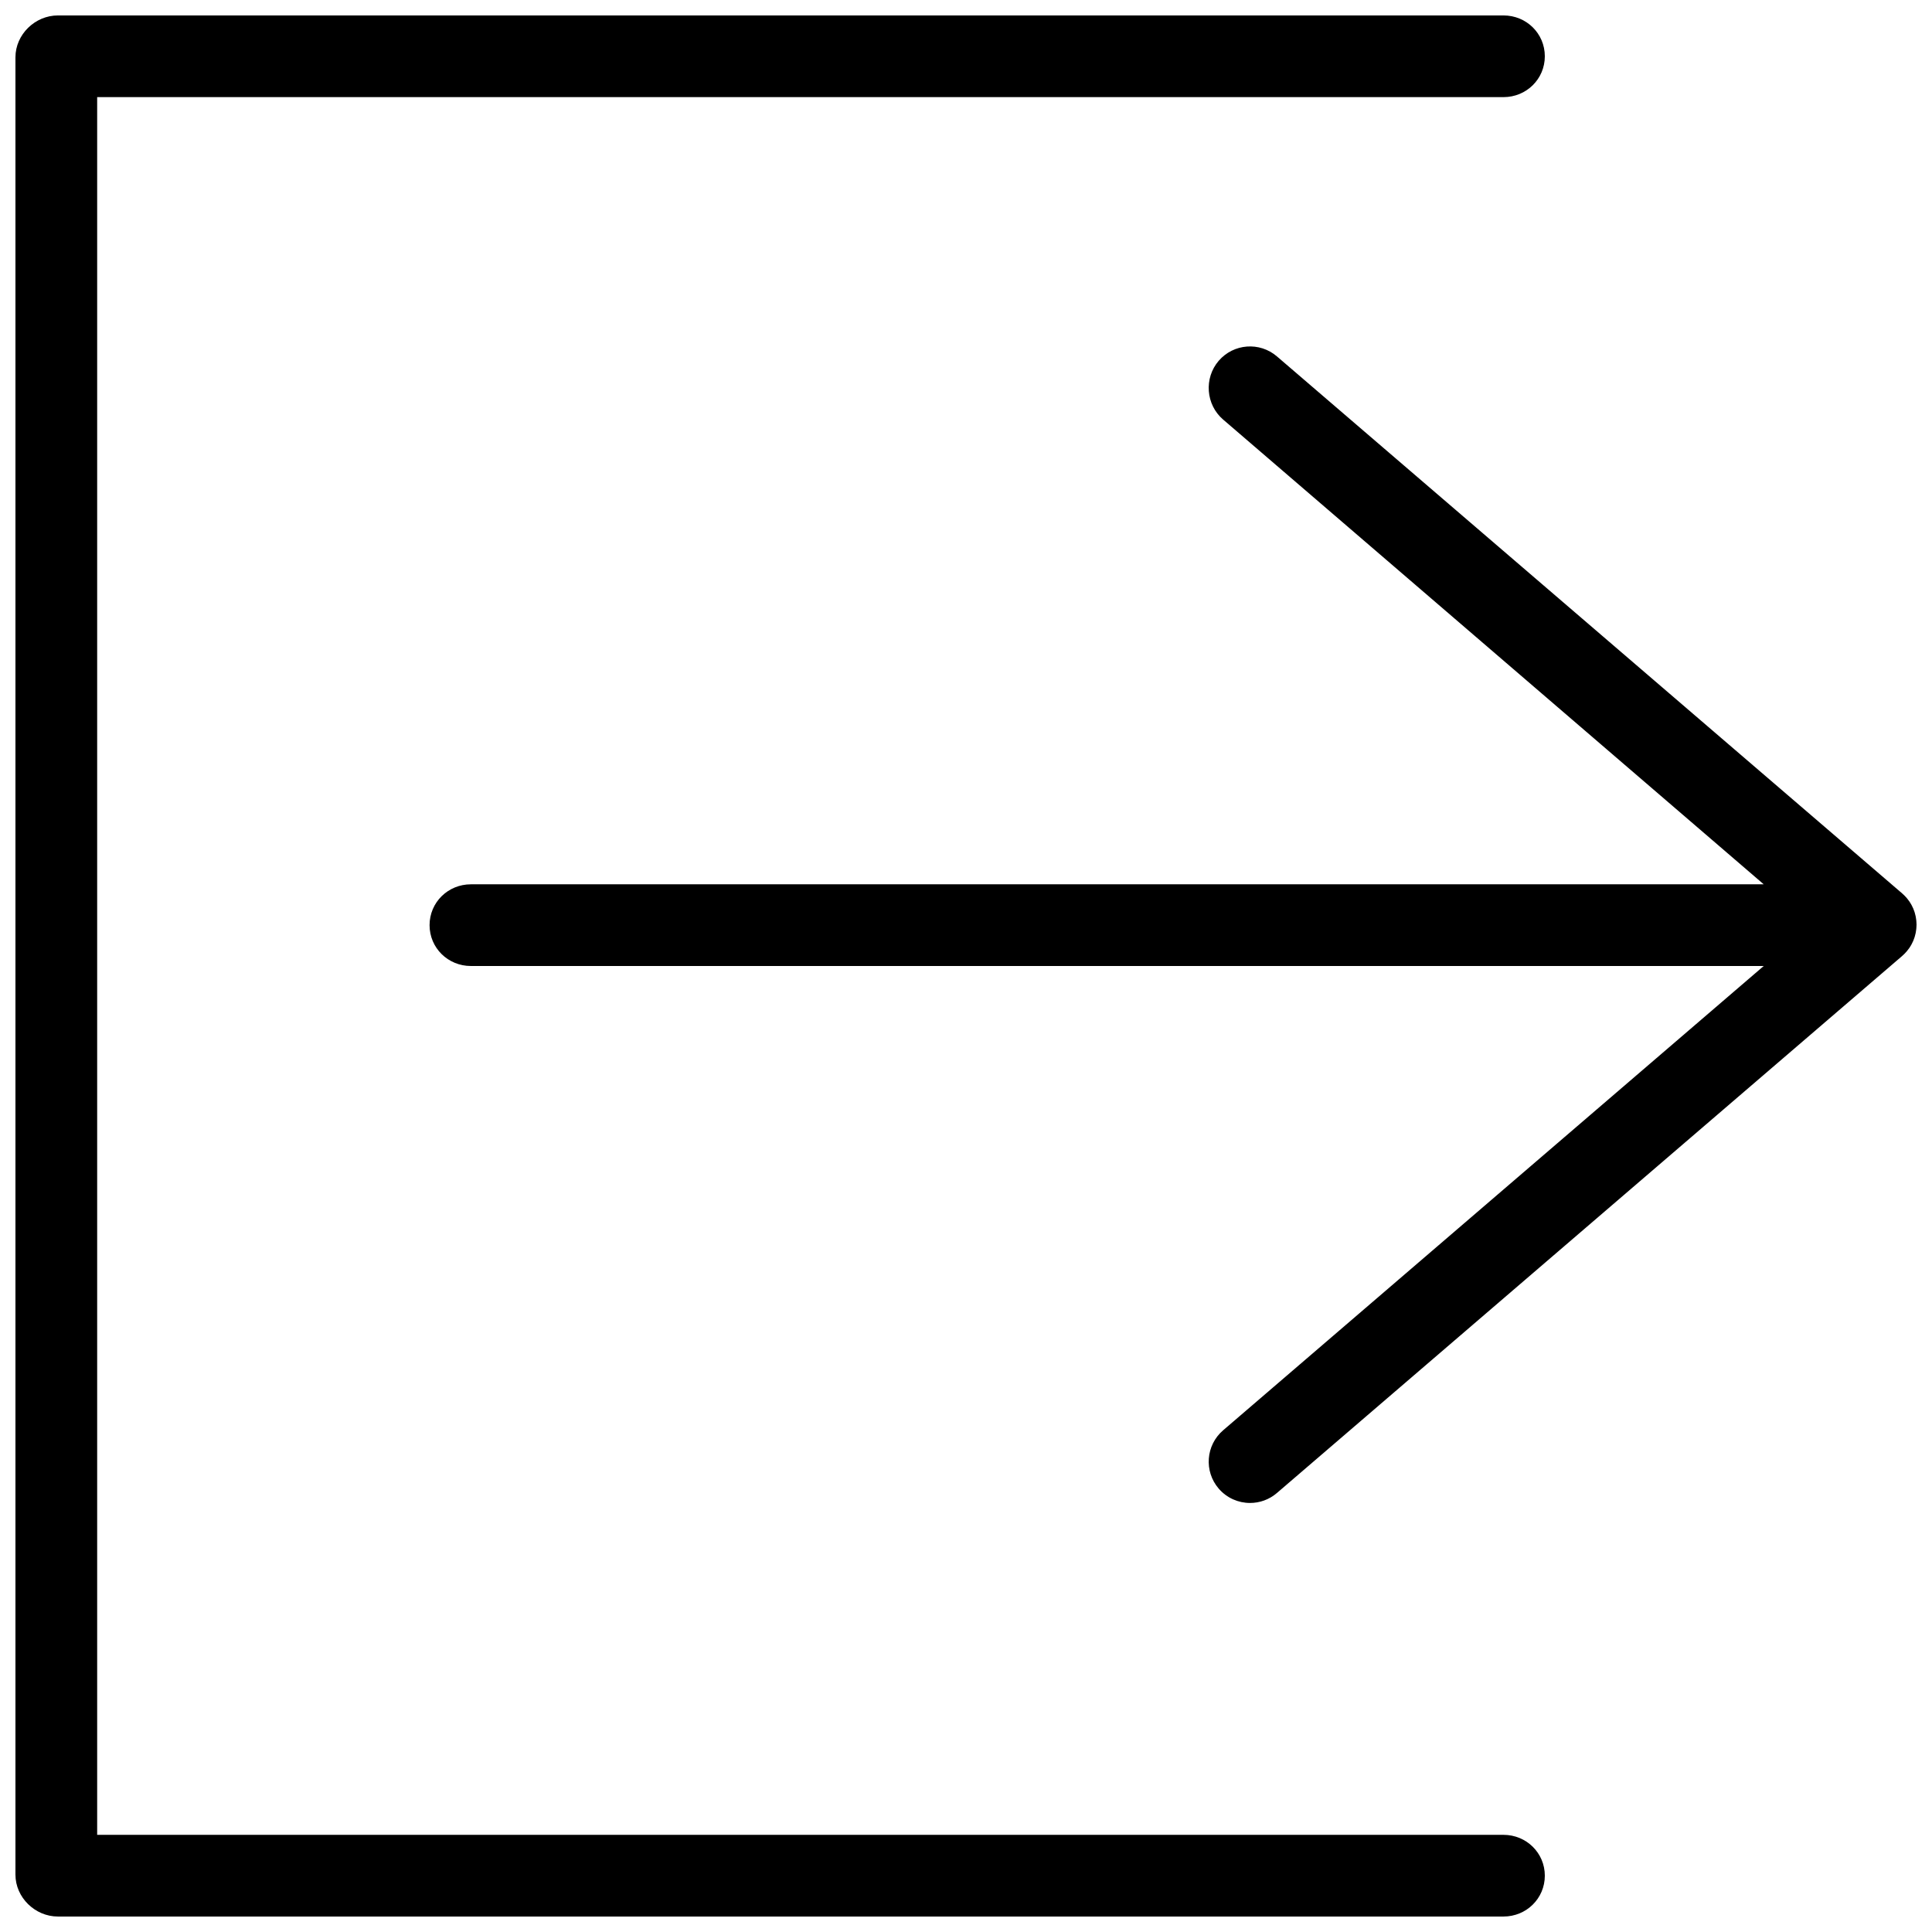
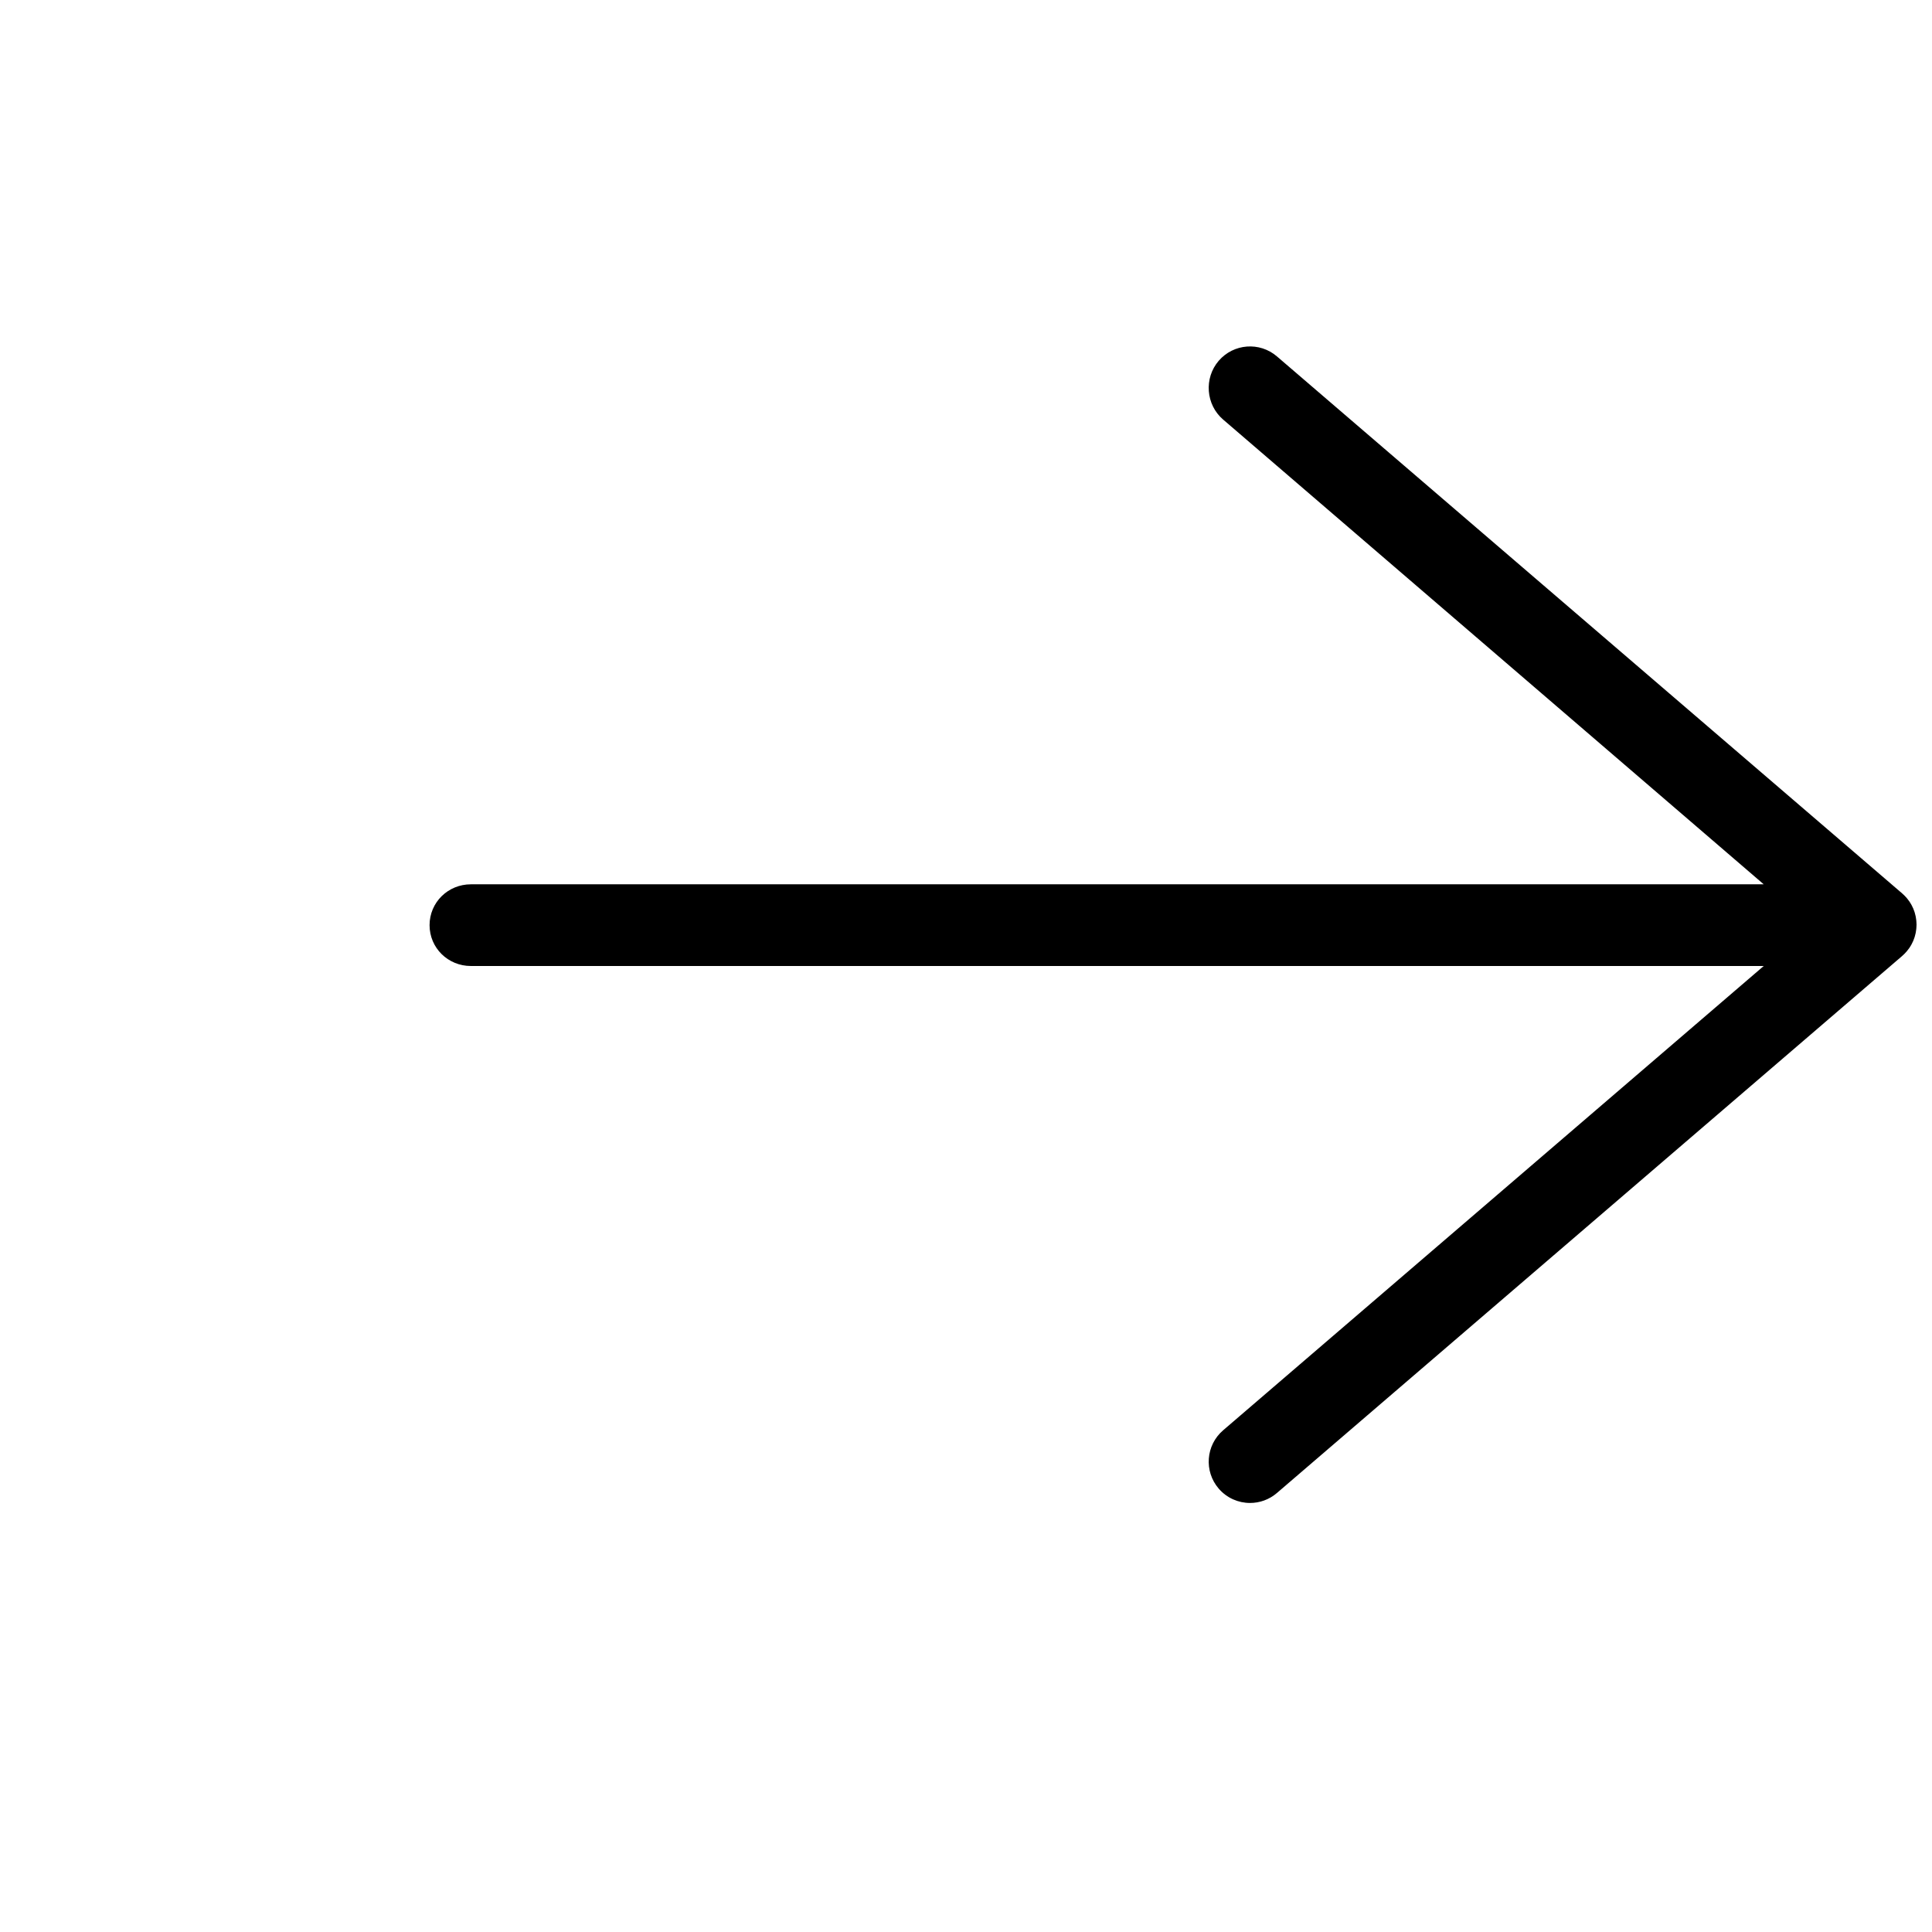
<svg xmlns="http://www.w3.org/2000/svg" width="800px" height="800px" version="1.1" viewBox="144 144 512 512">
  <defs>
    <clipPath id="b">
      <path d="m148.09 148.09h405.91v503.81h-405.91z" />
    </clipPath>
    <clipPath id="a">
      <path d="m257 235h394.9v308h-394.9z" />
    </clipPath>
  </defs>
  <g>
    <g clip-path="url(#b)">
-       <path d="m542.45 630.25h-372.7v-460.51h372.7c6.047 0 10.945-4.777 10.945-10.824s-4.898-10.824-10.945-10.824h-383.11c-6.047 0-11.246 5.051-11.246 11.094v481.62c0 6.043 5.199 11.094 11.246 11.094h383.11c6.047 0 10.945-4.781 10.945-10.824s-4.902-10.824-10.945-10.824z" />
-     </g>
+       </g>
    <g clip-path="url(#a)">
      <path d="m649.8 395.48c0.062-0.082 0.125-0.164 0.184-0.246 0.047-0.066 0.09-0.141 0.137-0.207 0.098-0.148 0.188-0.297 0.273-0.449 0.055-0.09 0.109-0.176 0.16-0.266 0.039-0.07 0.07-0.145 0.105-0.215 0.078-0.148 0.148-0.301 0.219-0.449 0.047-0.102 0.102-0.199 0.145-0.301 0.031-0.074 0.059-0.152 0.09-0.23 0.059-0.145 0.109-0.289 0.16-0.438 0.039-0.109 0.086-0.223 0.121-0.336 0.023-0.078 0.043-0.164 0.066-0.242 0.043-0.141 0.074-0.281 0.109-0.426 0.031-0.125 0.066-0.246 0.094-0.371 0.02-0.078 0.027-0.16 0.043-0.238 0.027-0.145 0.047-0.285 0.066-0.426 0.02-0.137 0.043-0.27 0.059-0.402 0.008-0.074 0.012-0.148 0.02-0.223 0.012-0.145 0.02-0.289 0.027-0.438 0.008-0.145 0.016-0.289 0.02-0.43 0-0.035 0.008-0.07 0.008-0.102 0-0.035-0.004-0.07-0.008-0.102 0-0.145-0.012-0.289-0.02-0.43-0.008-0.145-0.016-0.293-0.027-0.434-0.008-0.074-0.012-0.148-0.02-0.223-0.016-0.137-0.039-0.27-0.059-0.402-0.02-0.145-0.043-0.285-0.066-0.426-0.016-0.078-0.023-0.16-0.043-0.238-0.027-0.125-0.062-0.246-0.094-0.371-0.035-0.141-0.07-0.281-0.109-0.426-0.023-0.078-0.043-0.164-0.066-0.242-0.035-0.113-0.082-0.227-0.121-0.336-0.051-0.145-0.102-0.293-0.16-0.434-0.031-0.078-0.059-0.156-0.09-0.23-0.043-0.102-0.098-0.199-0.145-0.301-0.07-0.152-0.141-0.301-0.219-0.449-0.035-0.07-0.07-0.145-0.105-0.211-0.051-0.09-0.105-0.18-0.16-0.266-0.086-0.152-0.18-0.301-0.273-0.445-0.047-0.07-0.09-0.141-0.137-0.207-0.059-0.082-0.121-0.164-0.184-0.246-0.102-0.141-0.199-0.277-0.309-0.41-0.055-0.07-0.113-0.141-0.172-0.211-0.023-0.027-0.039-0.055-0.062-0.082-0.055-0.062-0.113-0.117-0.168-0.176-0.098-0.109-0.195-0.219-0.301-0.324-0.066-0.07-0.133-0.137-0.203-0.203-0.105-0.102-0.219-0.199-0.328-0.301-0.062-0.055-0.113-0.113-0.176-0.168l-165.68-142.3c-4.586-3.938-11.496-3.414-15.438 1.172-3.938 4.586-3.414 11.617 1.172 15.559l143.27 123.17h-342.62c-6.047 0-10.945 4.777-10.945 10.824s4.898 10.824 10.945 10.824h342.62l-143.27 123.05c-4.586 3.941-5.109 10.852-1.172 15.438 2.164 2.519 5.227 3.812 8.309 3.812 2.523 0 5.062-0.867 7.129-2.644l165.68-142.3c0.055-0.047 0.098-0.098 0.152-0.145 0.102-0.09 0.199-0.18 0.297-0.273 0.086-0.082 0.172-0.164 0.254-0.25 0.109-0.109 0.211-0.227 0.312-0.344 0.051-0.055 0.105-0.102 0.152-0.16 0.023-0.027 0.043-0.055 0.062-0.082 0.059-0.066 0.113-0.141 0.172-0.211 0.109-0.133 0.211-0.27 0.312-0.406z" />
    </g>
  </g>
</svg>